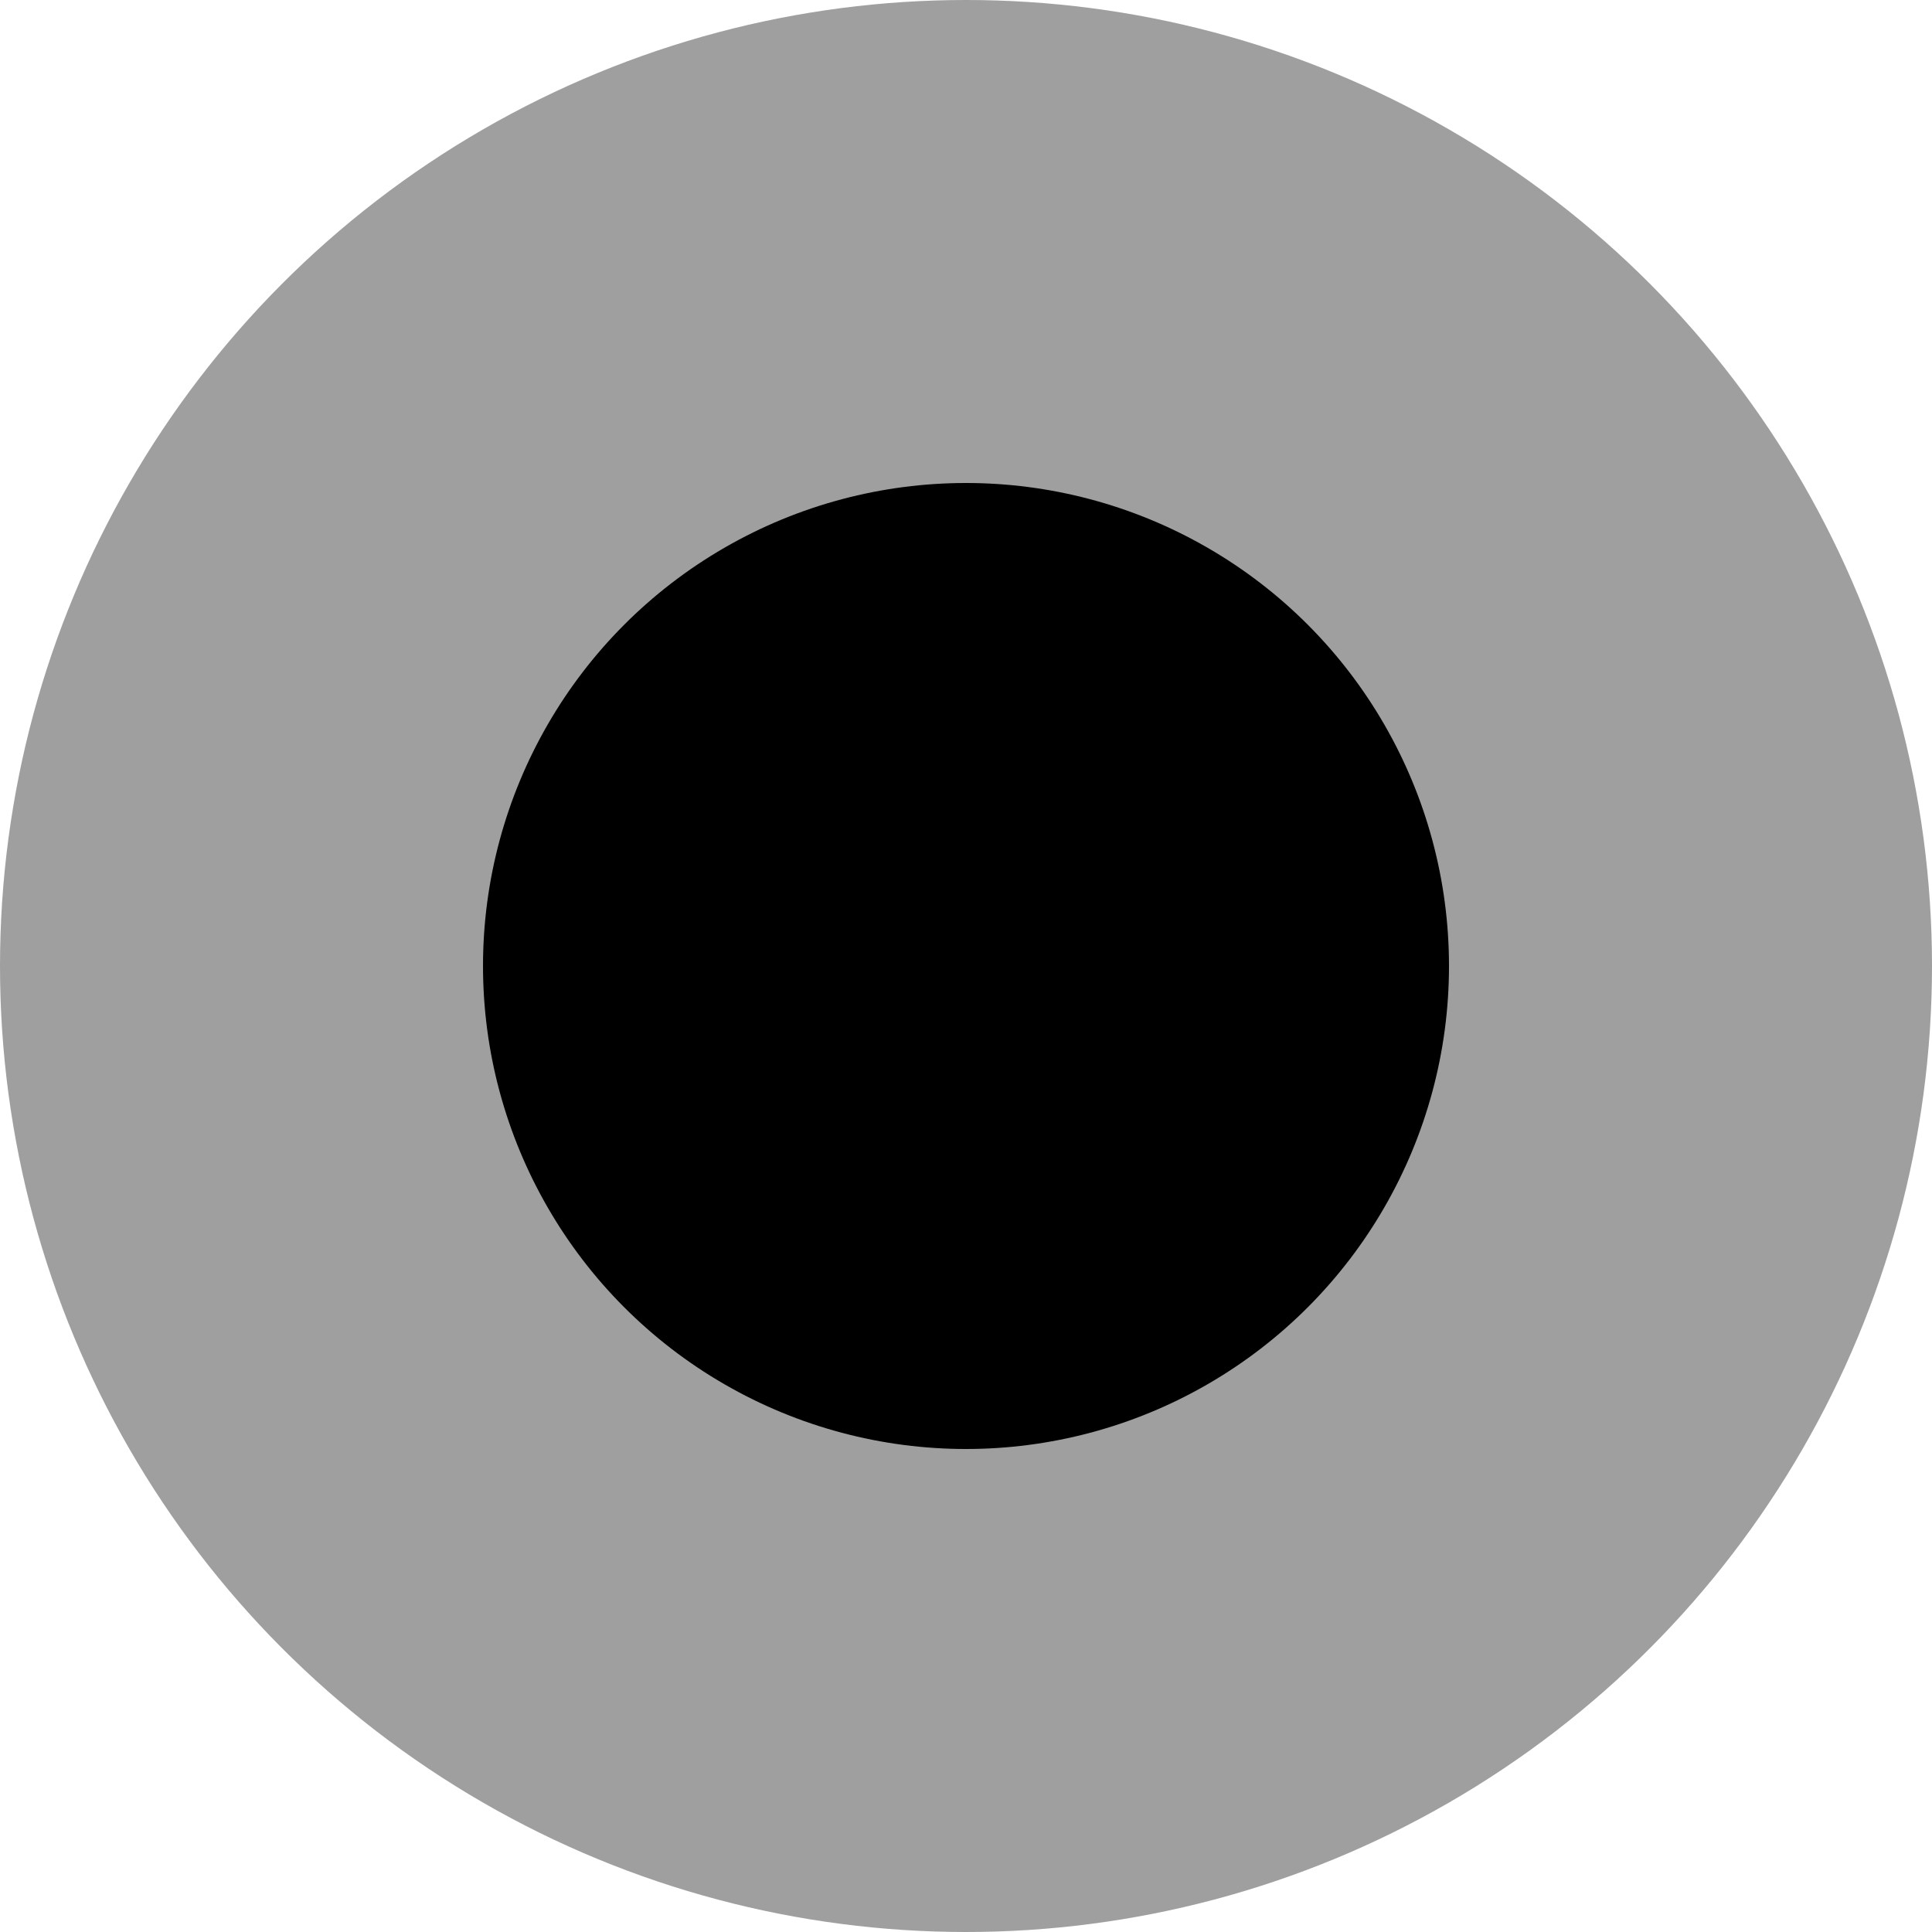
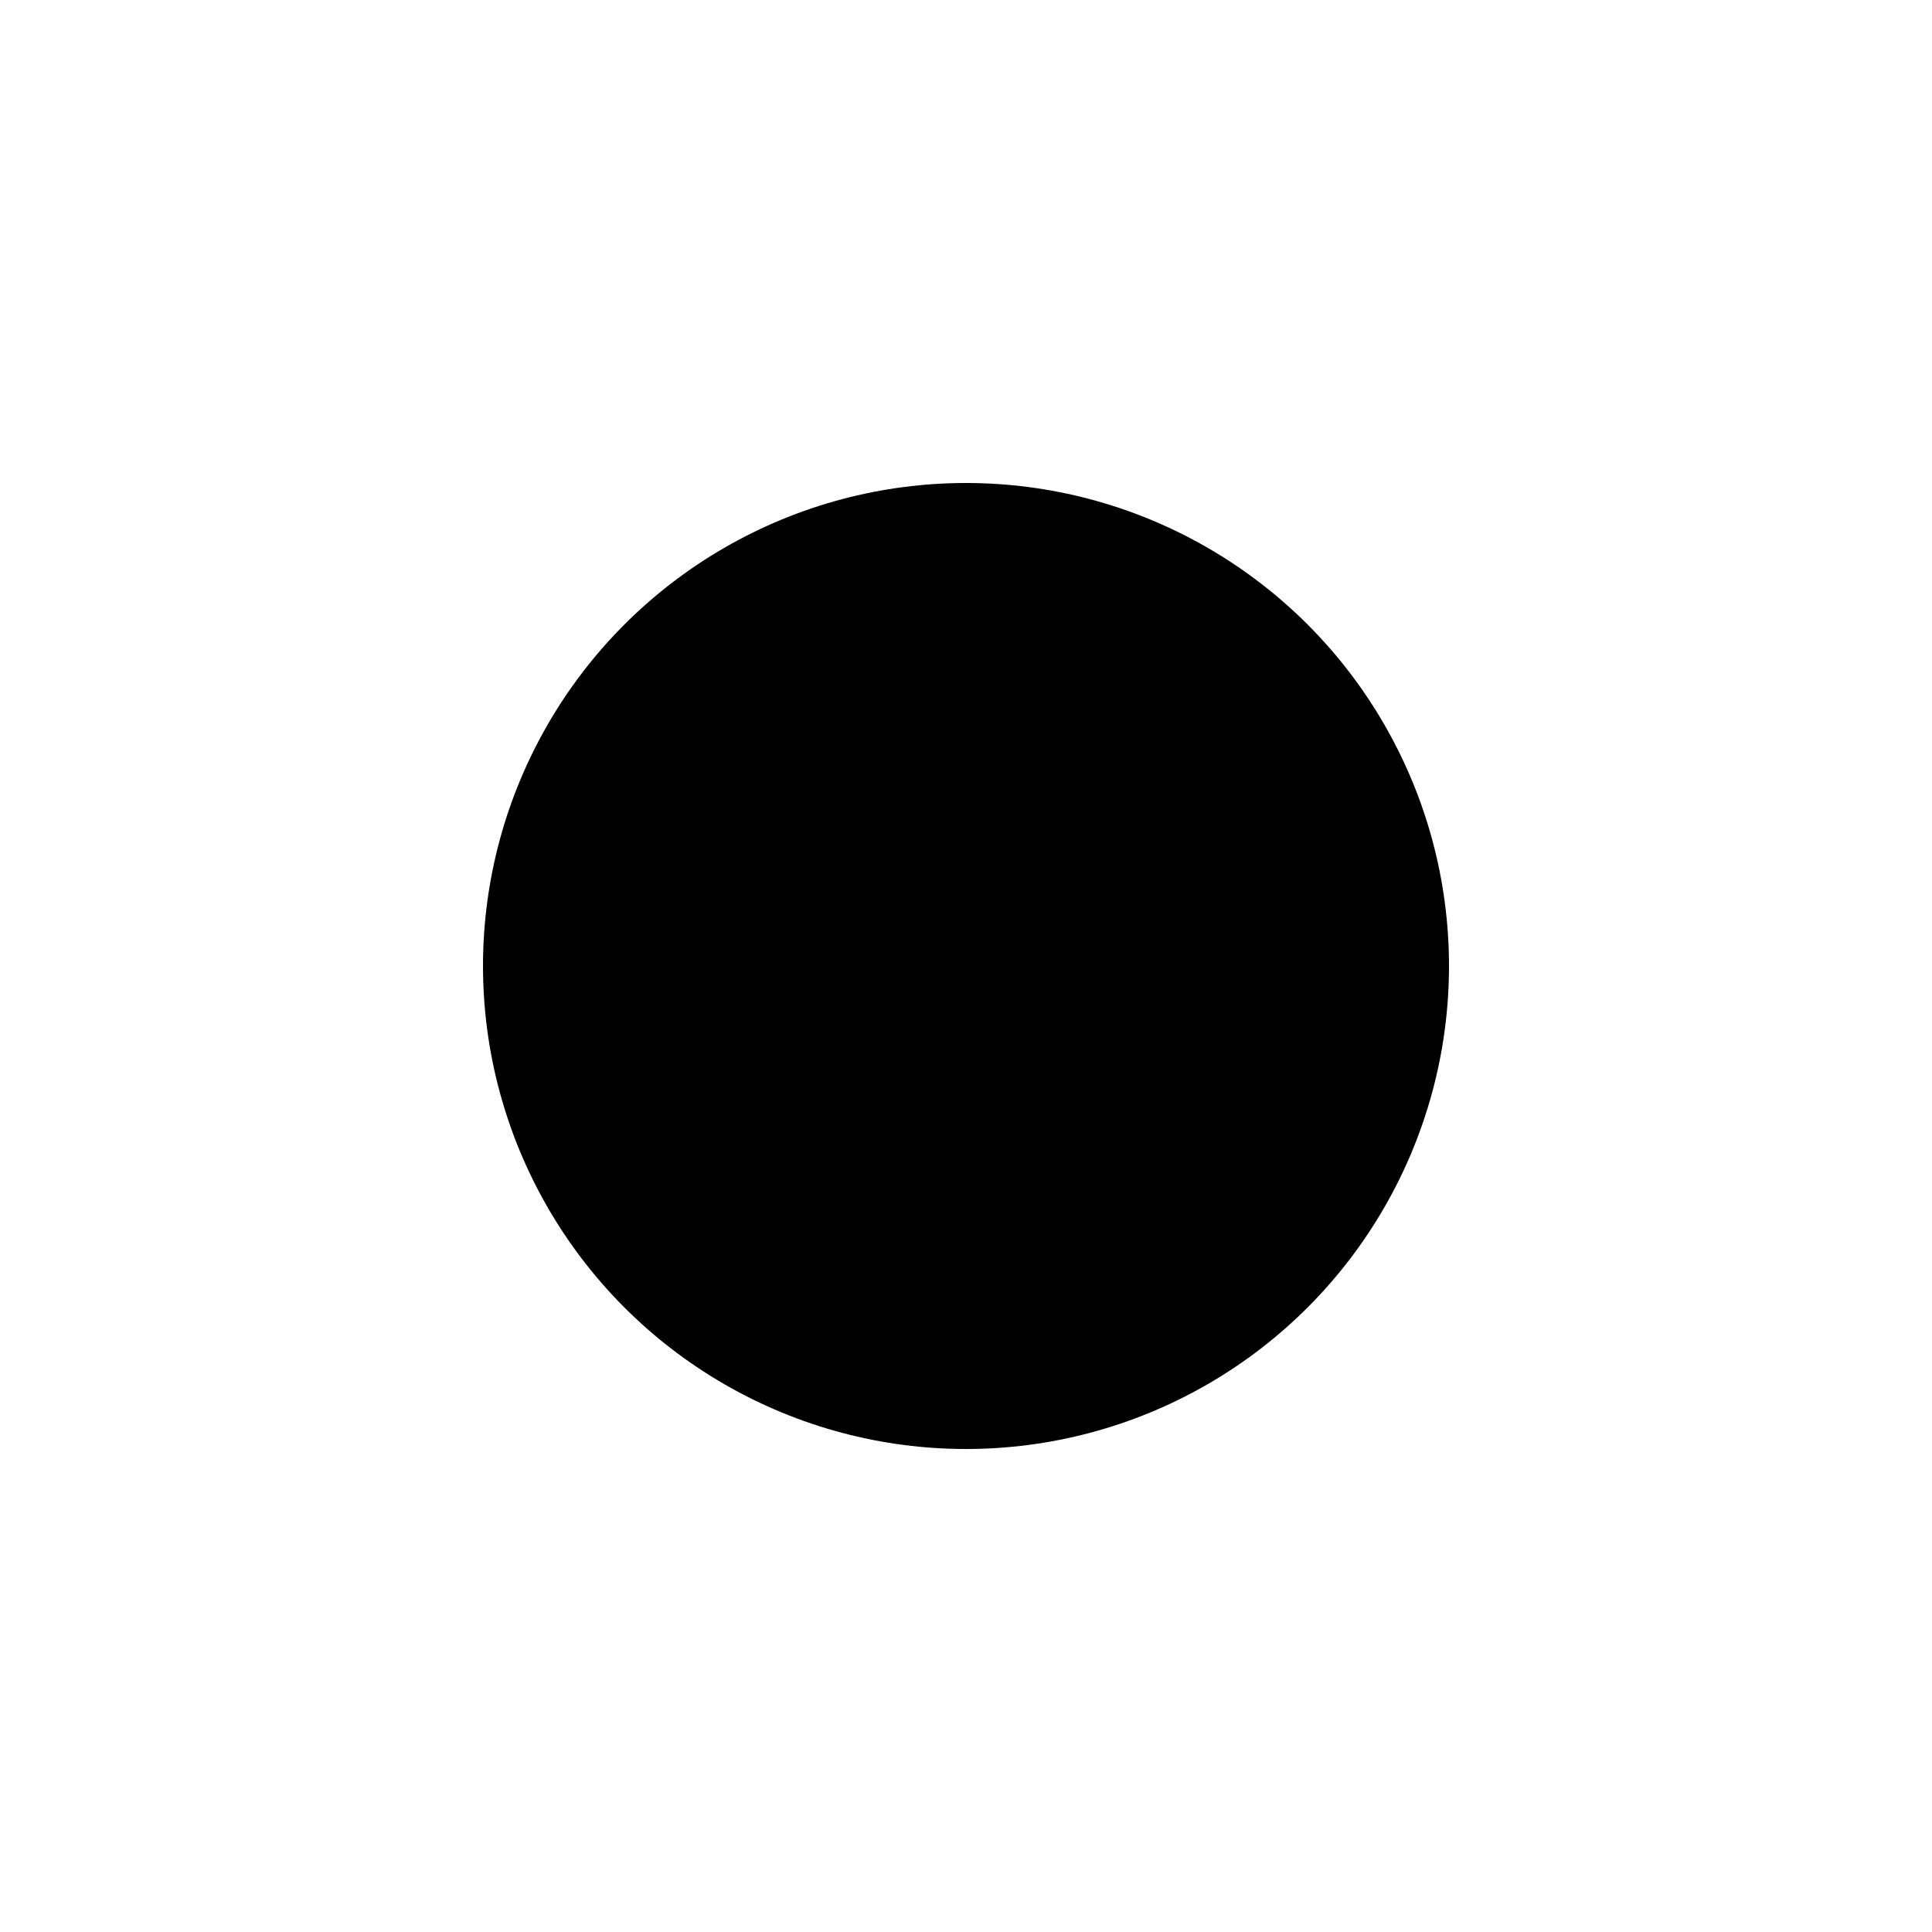
<svg xmlns="http://www.w3.org/2000/svg" version="1.1" id="Ebene_1" x="0px" y="0px" viewBox="0 0 60 60" style="enable-background:new 0 0 60 60;" xml:space="preserve">
  <style type="text/css">
	.st0{opacity:0.377;fill-rule:evenodd;clip-rule:evenodd;enable-background:new    ;}
	.st1{fill-rule:evenodd;clip-rule:evenodd;}
</style>
  <title>Bullets/black</title>
  <desc>Created with Sketch.</desc>
  <g>
-     <circle id="Oval" class="st0" cx="30" cy="30" r="30" />
    <circle class="st1" cx="30" cy="30" r="15" />
  </g>
</svg>